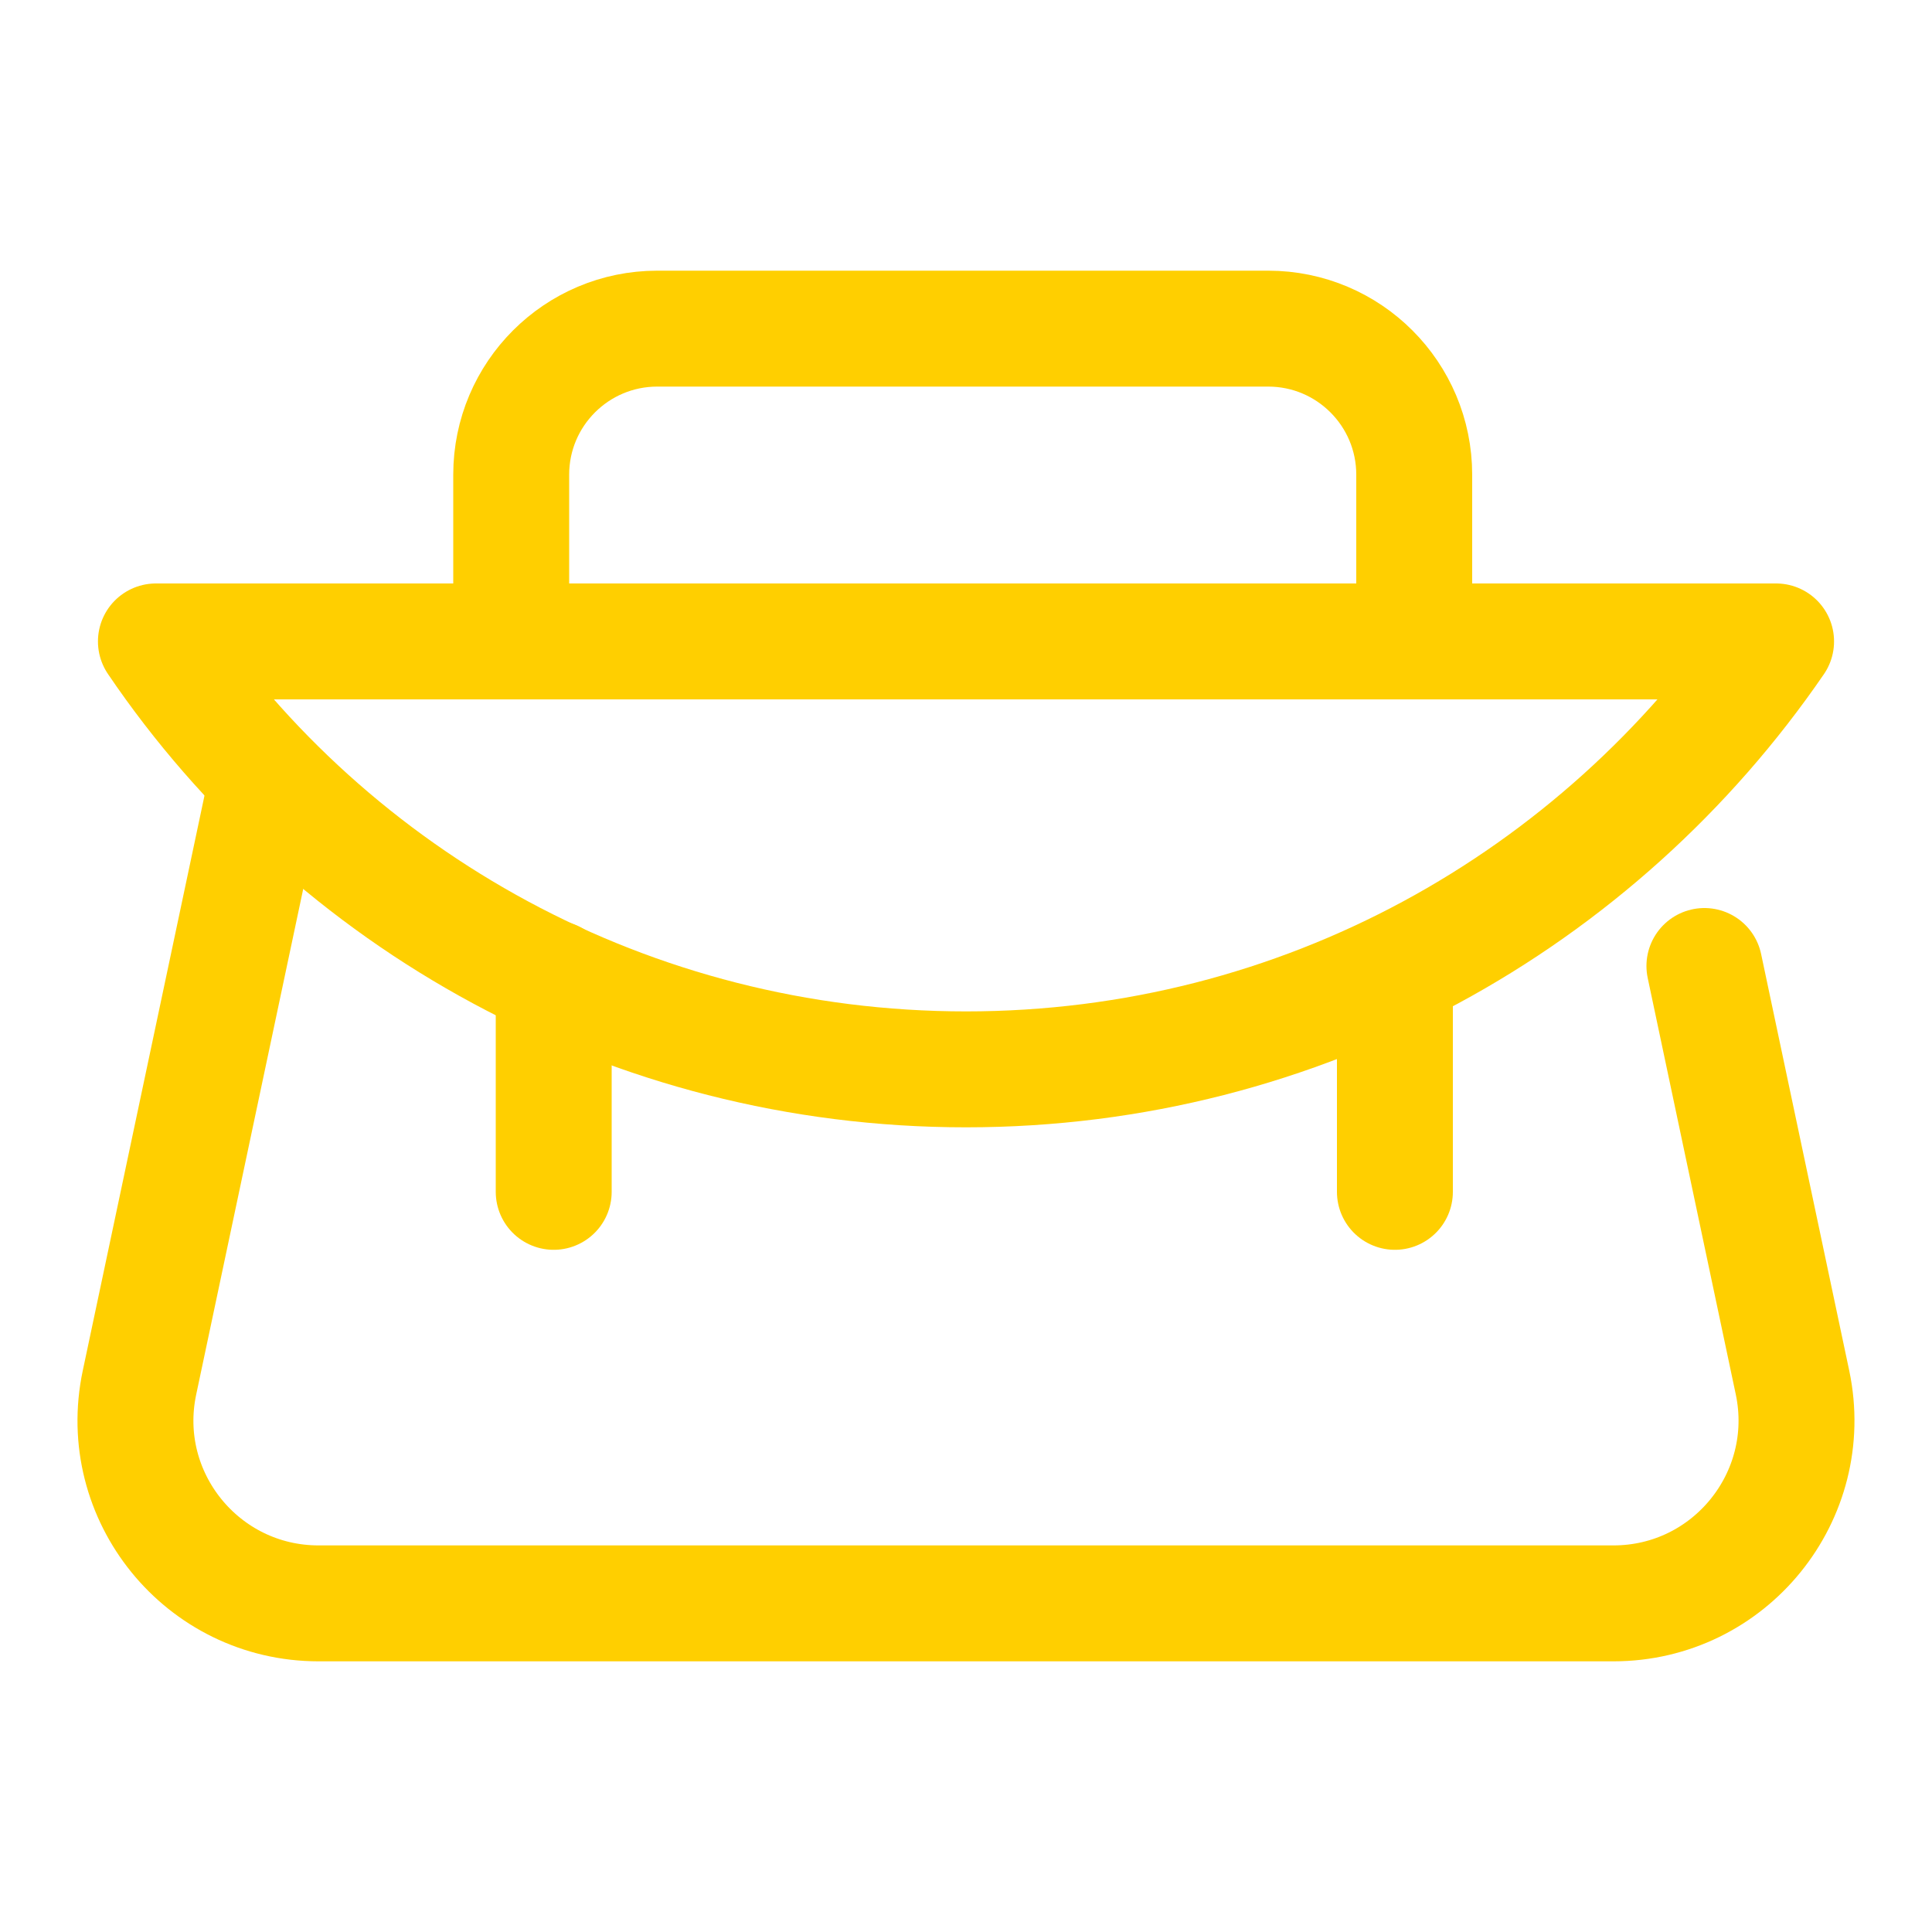
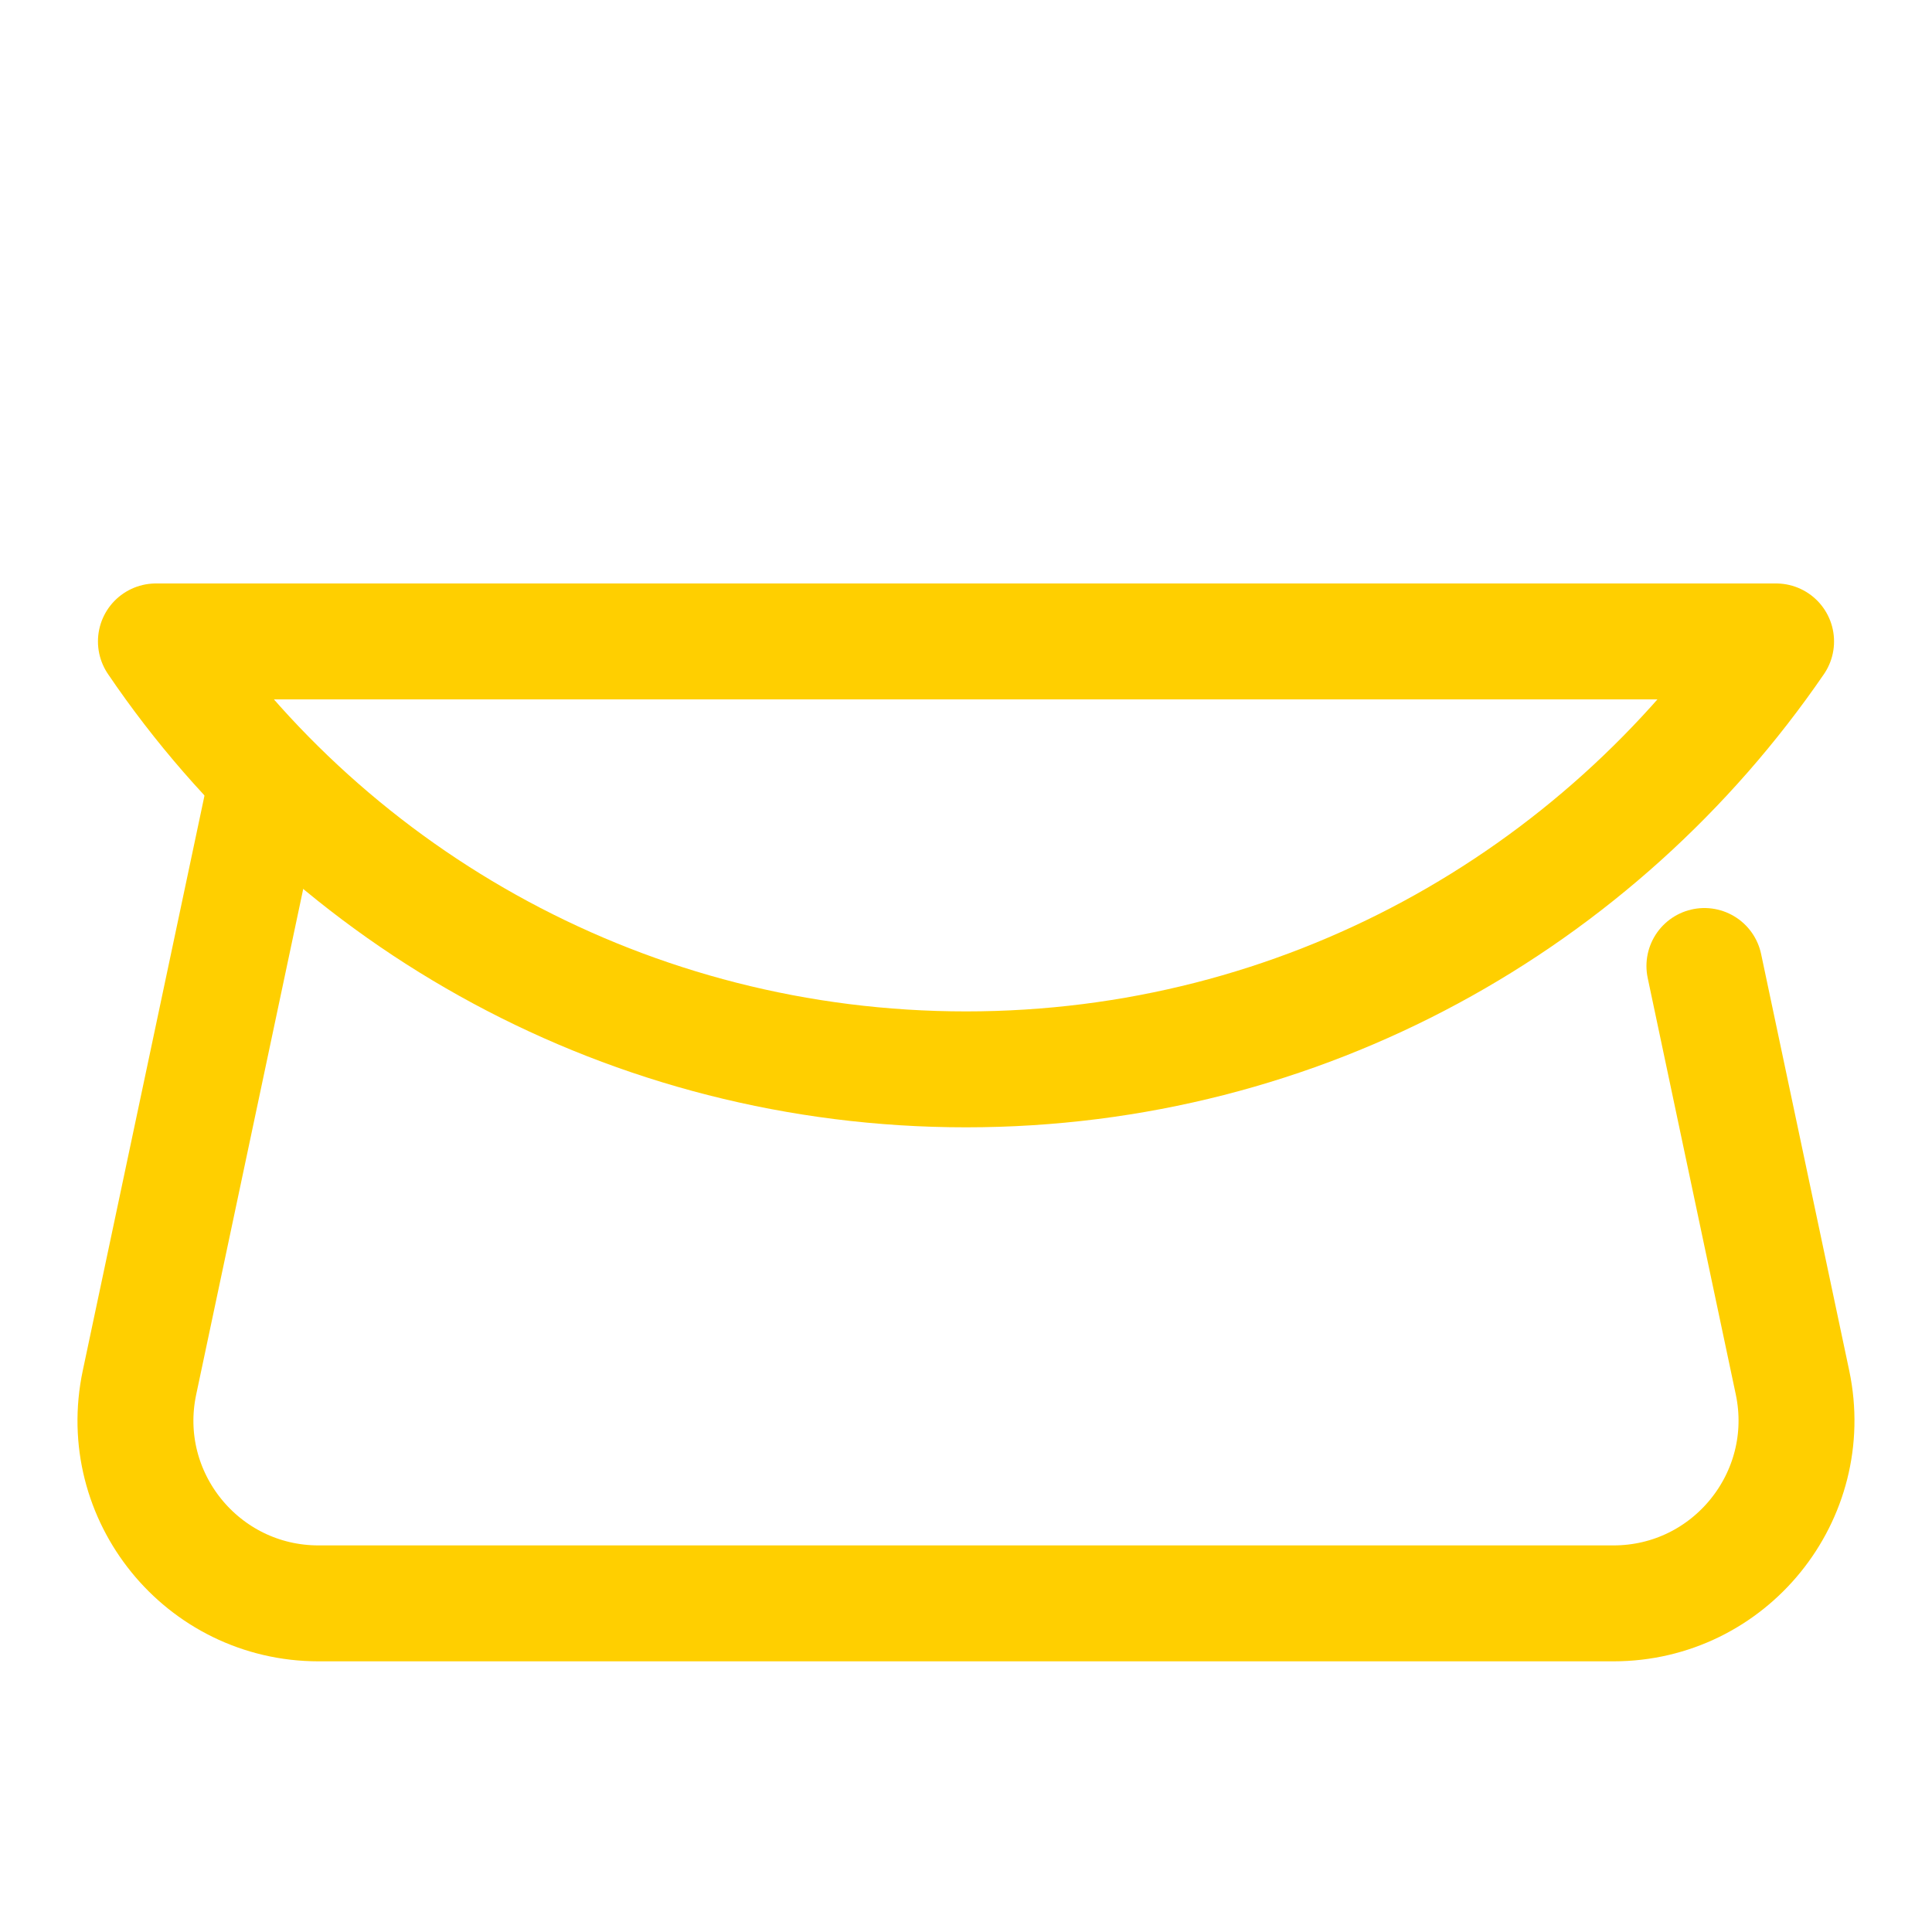
<svg xmlns="http://www.w3.org/2000/svg" id="Layer_1" data-name="Layer 1" viewBox="0 0 100 100">
  <defs>
    <style>
      .cls-1 {
        fill: none;
        stroke: #ffcf00;
        stroke-linecap: round;
        stroke-linejoin: round;
        stroke-width: 6px;
      }
    </style>
  </defs>
  <path class="cls-1" d="M91.93,33.2c-9.19,13.4-24.53,22.15-41.93,22.15s-32.85-8.75-41.93-22.15h83.86Z" />
  <path class="cls-1" d="M13.82,40.38l-6.6,31.18c-1.25,5.89,3.25,11.43,9.27,11.43h67.02c6.02,0,10.51-5.54,9.27-11.43l-4.56-21.56" />
-   <path class="cls-1" d="M26.46,33.2v-8.63c0-4.18,3.39-7.56,7.56-7.56h31.62c4.18,0,7.56,3.39,7.56,7.56v8.63" />
-   <line class="cls-1" x1="28.66" y1="50.65" x2="28.66" y2="61.69" />
-   <line class="cls-1" x1="72.2" y1="50.65" x2="72.2" y2="61.69" />
</svg>